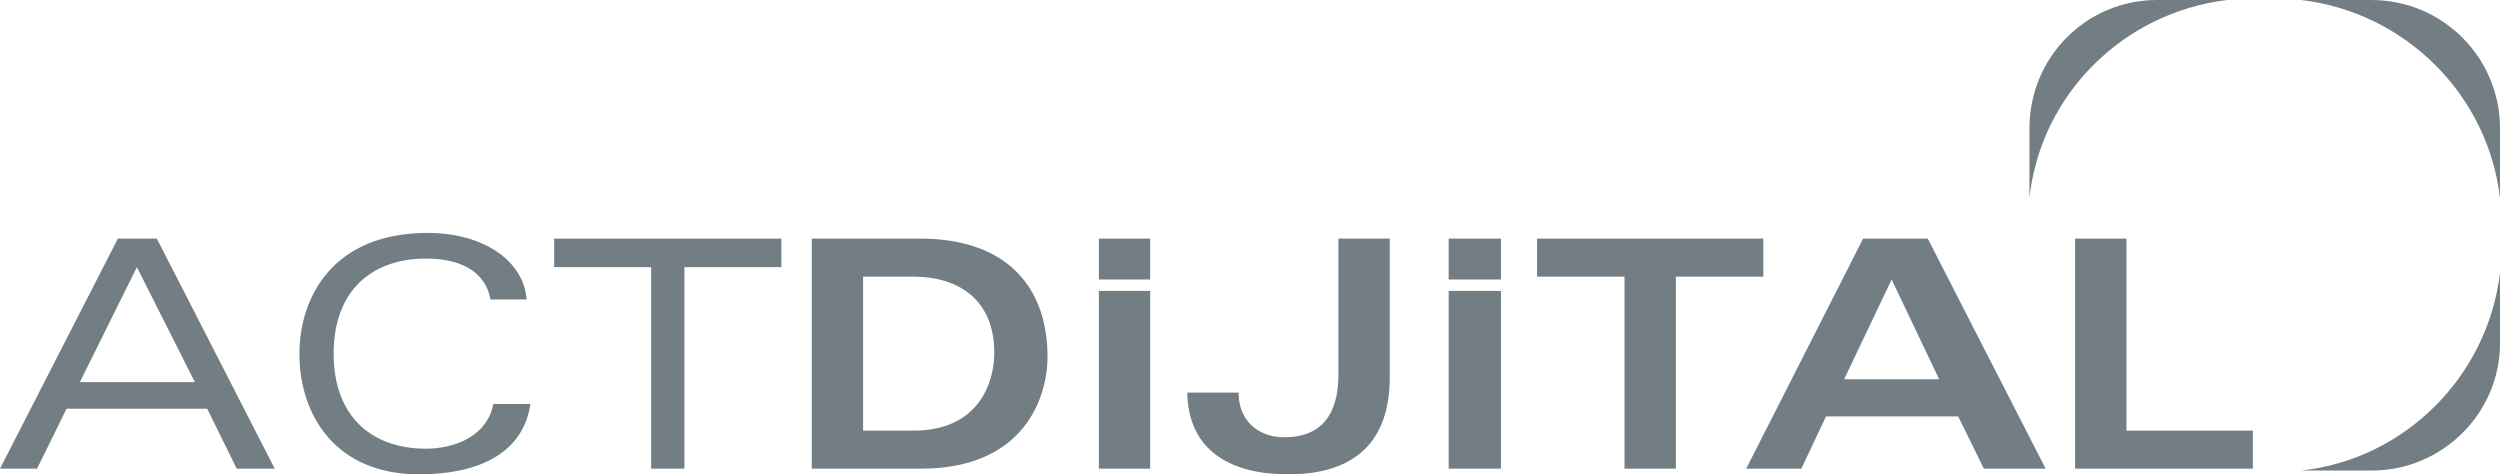
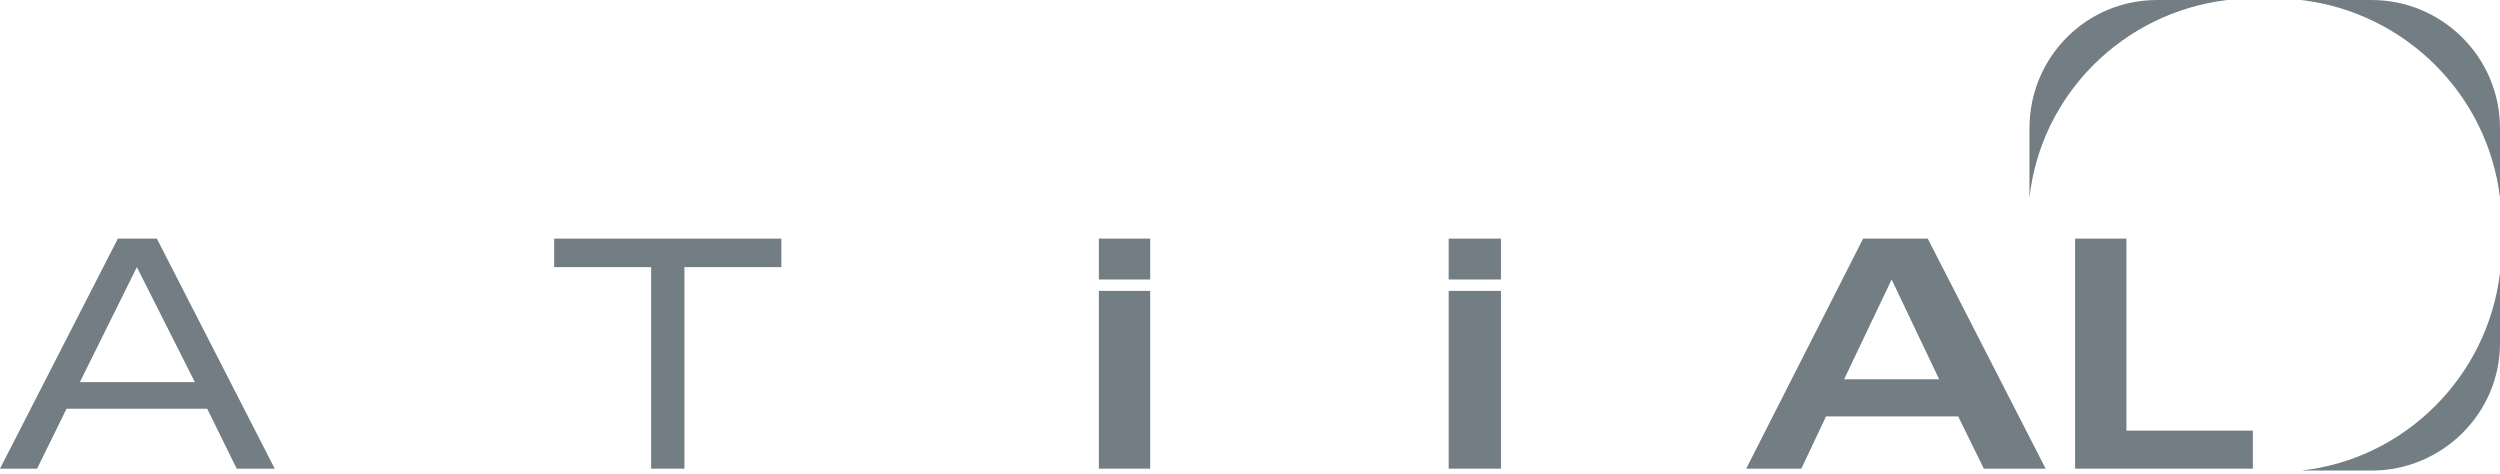
<svg xmlns="http://www.w3.org/2000/svg" xml:space="preserve" width="2556px" height="485px" version="1.1" style="shape-rendering:geometricPrecision; text-rendering:geometricPrecision; image-rendering:optimizeQuality; fill-rule:evenodd; clip-rule:evenodd" viewBox="0 0 2630 499">
  <defs>
    <style type="text/css">
   
    .fil0 {fill:#737D84;fill-rule:nonzero}
   
  </style>
  </defs>
  <g id="Layer_x0020_1">
    <path id="path22" class="fil0" d="M2343 0l-74 0c-74,0 -134,60 -134,135l0 73c12,-109 99,-195 208,-208z" />
    <path id="path26" class="fil0" d="M2630 208l0 -73c0,-75 -61,-135 -135,-135l-74 0c109,13 196,99 209,208z" />
    <path id="path30" class="fil0" d="M2421 495l74 0c74,0 135,-60 135,-134l0 -74c-13,109 -100,196 -209,208z" />
    <path id="path34" class="fil0" d="M205 402l-61 -121 -60 121 121 0zm13 28l-148 0 -31 63 -39 0 124 -242 41 0 124 242 -40 0 -31 -63z" />
-     <path id="path38" class="fil0" d="M558 425c-8,54 -58,74 -117,74 -87,0 -126,-61 -126,-127 0,-58 34,-127 135,-127 58,0 101,29 104,70l-38 0c-6,-32 -35,-43 -68,-43 -55,0 -97,32 -97,100 0,68 42,100 97,100 33,0 65,-15 71,-47l39 0z" />
    <polygon id="path42" class="fil0" points="685,281 583,281 583,251 822,251 822,281 720,281 720,493 685,493 " />
-     <path id="path46" class="fil0" d="M908 453l53 0c69,0 85,-51 85,-82 0,-56 -38,-80 -85,-80l-53 0 0 162zm-54 -202l114 0c93,0 134,53 134,124 0,45 -26,118 -133,118l-115 0 0 -242z" />
-     <path id="path50" class="fil0" d="M1303 413c0,29 20,47 48,47 48,0 57,-36 57,-66l0 -143 54 0 0 146c0,67 -36,102 -107,102 -59,0 -105,-24 -106,-86l54 0z" />
-     <polygon id="path54" class="fil0" points="1855,251 1855,291 1763,291 1763,493 1709,493 1709,291 1617,291 1617,251 " />
    <path id="path58" class="fil0" d="M2040 399l-50 -105 -50 105 100 0zm-80 -148l68 0 124 242 -65 0 -27 -55 -139 0 -26 55 -58 0 123 -242z" />
    <polygon id="path62" class="fil0" points="2183,251 2237,251 2237,453 2370,453 2370,493 2183,493 " />
    <polygon id="path64" class="fil0" points="1524,493 1579,493 1579,306 1524,306 " />
    <polygon id="path66" class="fil0" points="1579,251 1524,251 1524,294 1579,294 " />
    <polygon id="path68" class="fil0" points="1156,493 1210,493 1210,306 1156,306 " />
    <polygon id="path70" class="fil0" points="1210,251 1156,251 1156,294 1210,294 " />
  </g>
</svg>